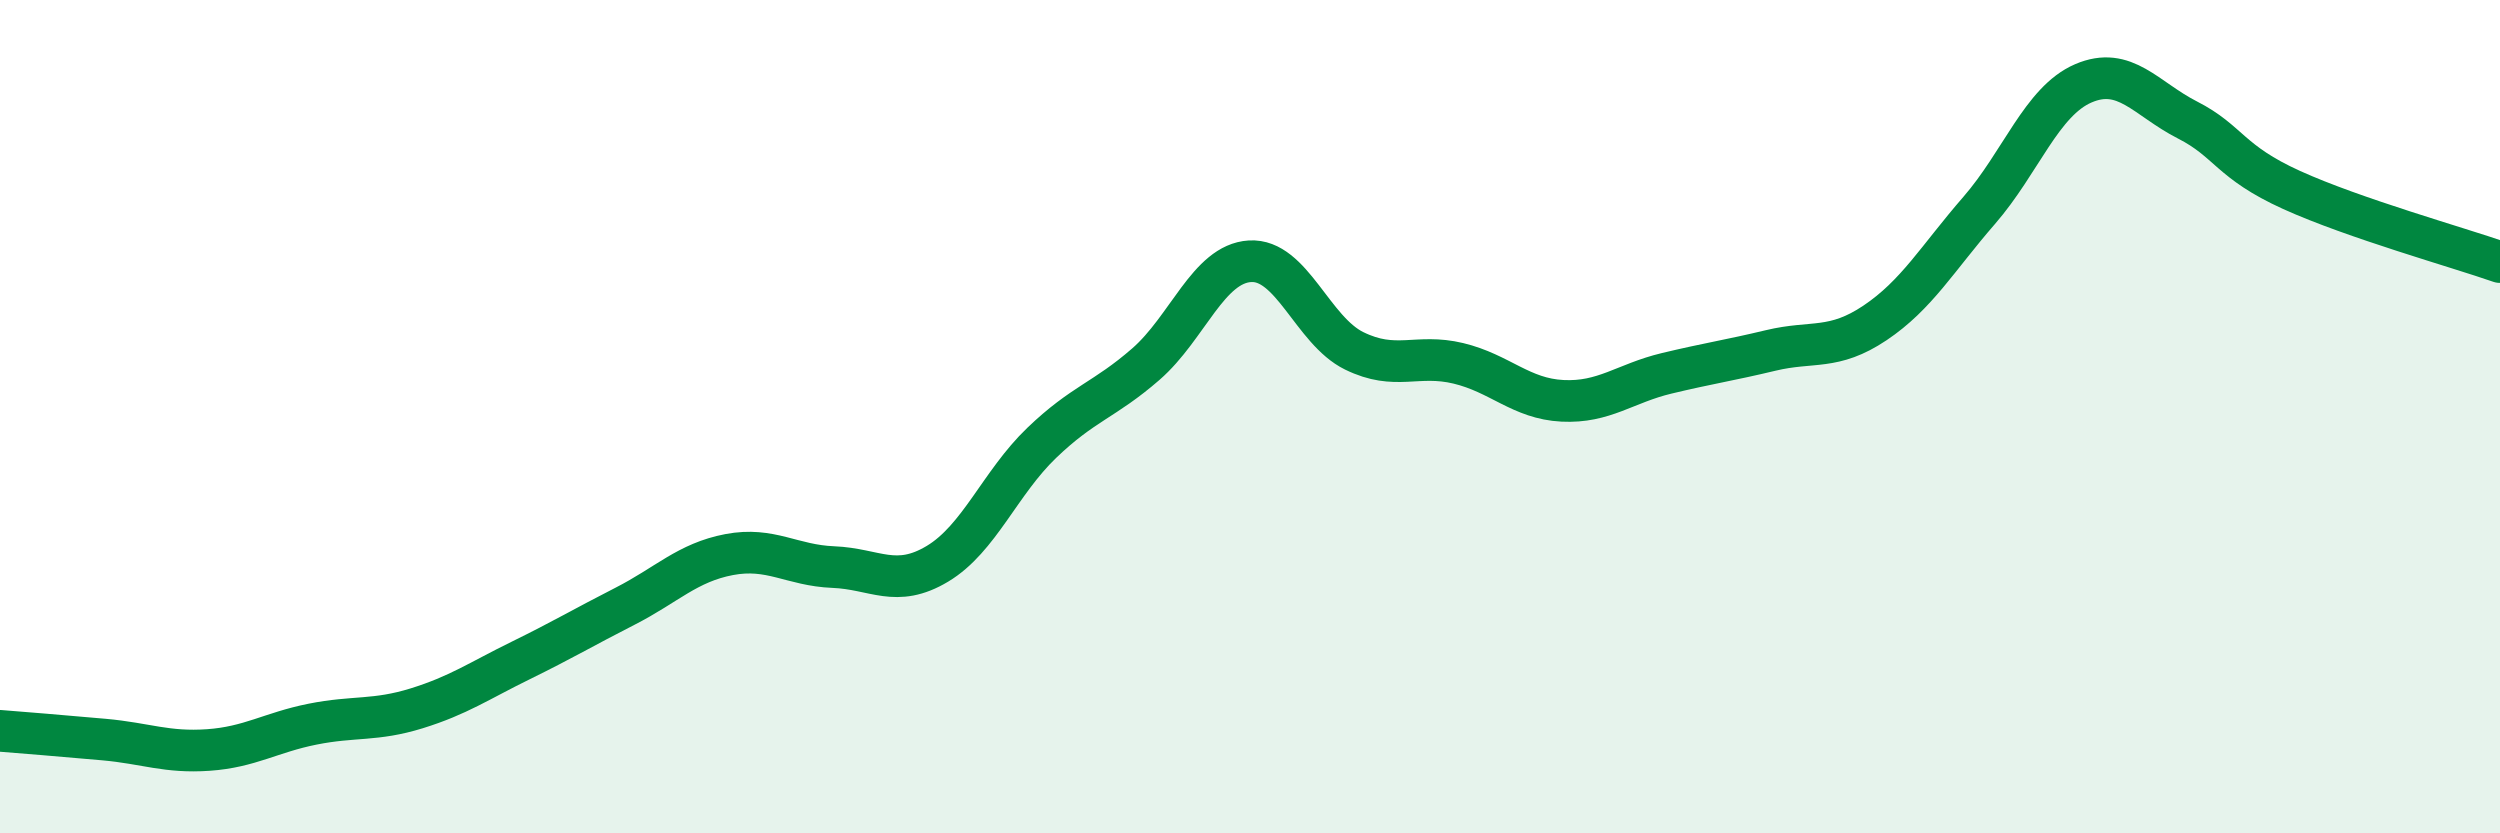
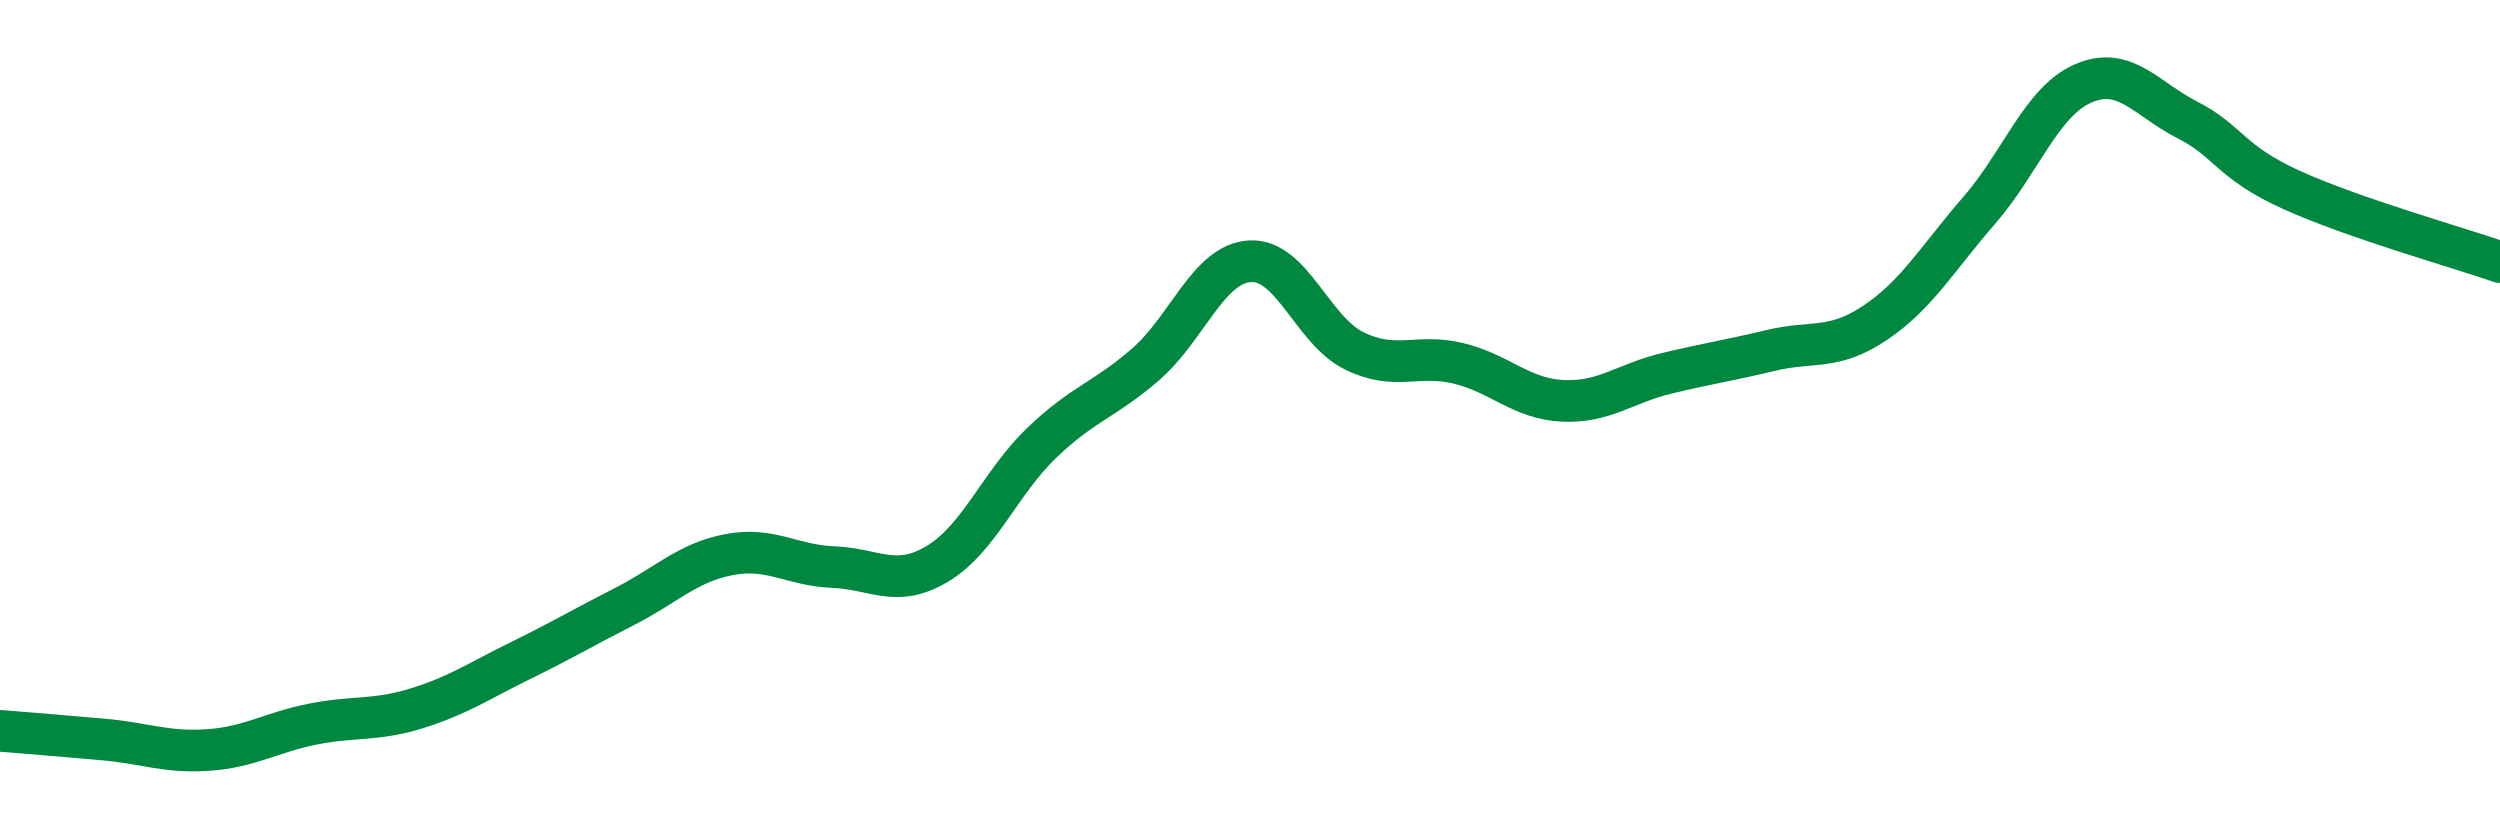
<svg xmlns="http://www.w3.org/2000/svg" width="60" height="20" viewBox="0 0 60 20">
-   <path d="M 0,17.54 C 0.5,17.58 1.5,17.66 2.5,17.75 C 3.5,17.84 4,18.07 5,18 C 6,17.93 6.5,17.58 7.5,17.38 C 8.5,17.18 9,17.31 10,17 C 11,16.69 11.5,16.34 12.5,15.85 C 13.5,15.36 14,15.06 15,14.55 C 16,14.04 16.5,13.5 17.5,13.31 C 18.5,13.12 19,13.57 20,13.61 C 21,13.65 21.5,14.13 22.5,13.53 C 23.5,12.93 24,11.59 25,10.63 C 26,9.67 26.5,9.61 27.5,8.74 C 28.5,7.87 29,6.33 30,6.27 C 31,6.21 31.5,7.93 32.5,8.42 C 33.5,8.91 34,8.48 35,8.72 C 36,8.96 36.5,9.57 37.5,9.62 C 38.5,9.67 39,9.2 40,8.96 C 41,8.72 41.5,8.65 42.5,8.41 C 43.5,8.17 44,8.42 45,7.75 C 46,7.08 46.5,6.2 47.5,5.05 C 48.5,3.9 49,2.43 50,2 C 51,1.57 51.5,2.37 52.5,2.88 C 53.5,3.39 53.5,3.88 55,4.56 C 56.5,5.24 59,5.94 60,6.29L60 20L0 20Z" fill="#008740" opacity="0.1" stroke-linecap="round" stroke-linejoin="round" />
  <path d="M 0,17.54 C 0.5,17.58 1.5,17.66 2.5,17.75 C 3.5,17.84 4,18.07 5,18 C 6,17.93 6.5,17.58 7.5,17.38 C 8.5,17.18 9,17.31 10,17 C 11,16.69 11.5,16.34 12.5,15.85 C 13.5,15.36 14,15.06 15,14.55 C 16,14.04 16.5,13.5 17.5,13.31 C 18.5,13.12 19,13.57 20,13.61 C 21,13.65 21.5,14.13 22.5,13.53 C 23.5,12.93 24,11.59 25,10.63 C 26,9.67 26.5,9.61 27.5,8.74 C 28.5,7.87 29,6.33 30,6.27 C 31,6.21 31.5,7.93 32.5,8.42 C 33.5,8.91 34,8.48 35,8.72 C 36,8.96 36.5,9.57 37.5,9.62 C 38.5,9.67 39,9.2 40,8.96 C 41,8.72 41.5,8.65 42.5,8.41 C 43.5,8.17 44,8.42 45,7.75 C 46,7.08 46.5,6.2 47.5,5.05 C 48.5,3.9 49,2.43 50,2 C 51,1.57 51.5,2.37 52.5,2.88 C 53.5,3.39 53.5,3.88 55,4.56 C 56.5,5.24 59,5.94 60,6.29" stroke="#008740" stroke-width="1" fill="none" stroke-linecap="round" stroke-linejoin="round" />
</svg>